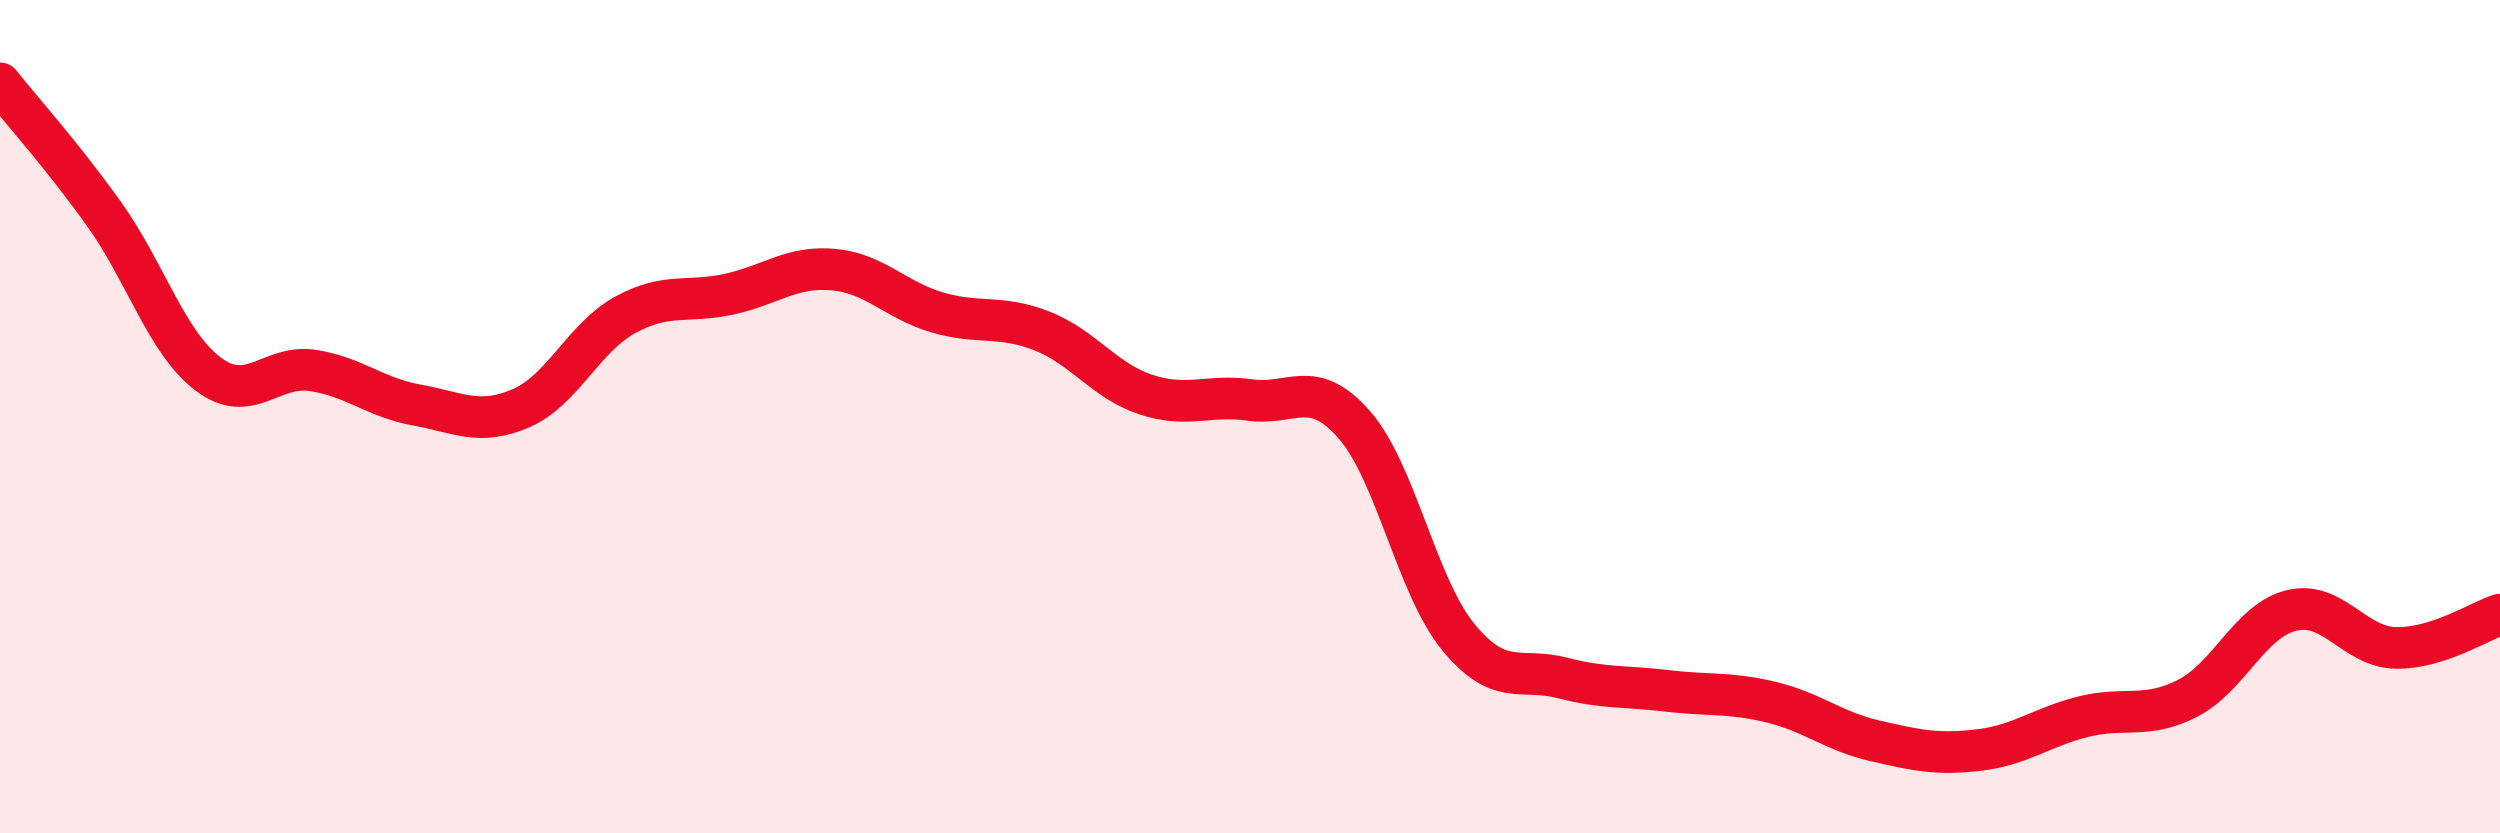
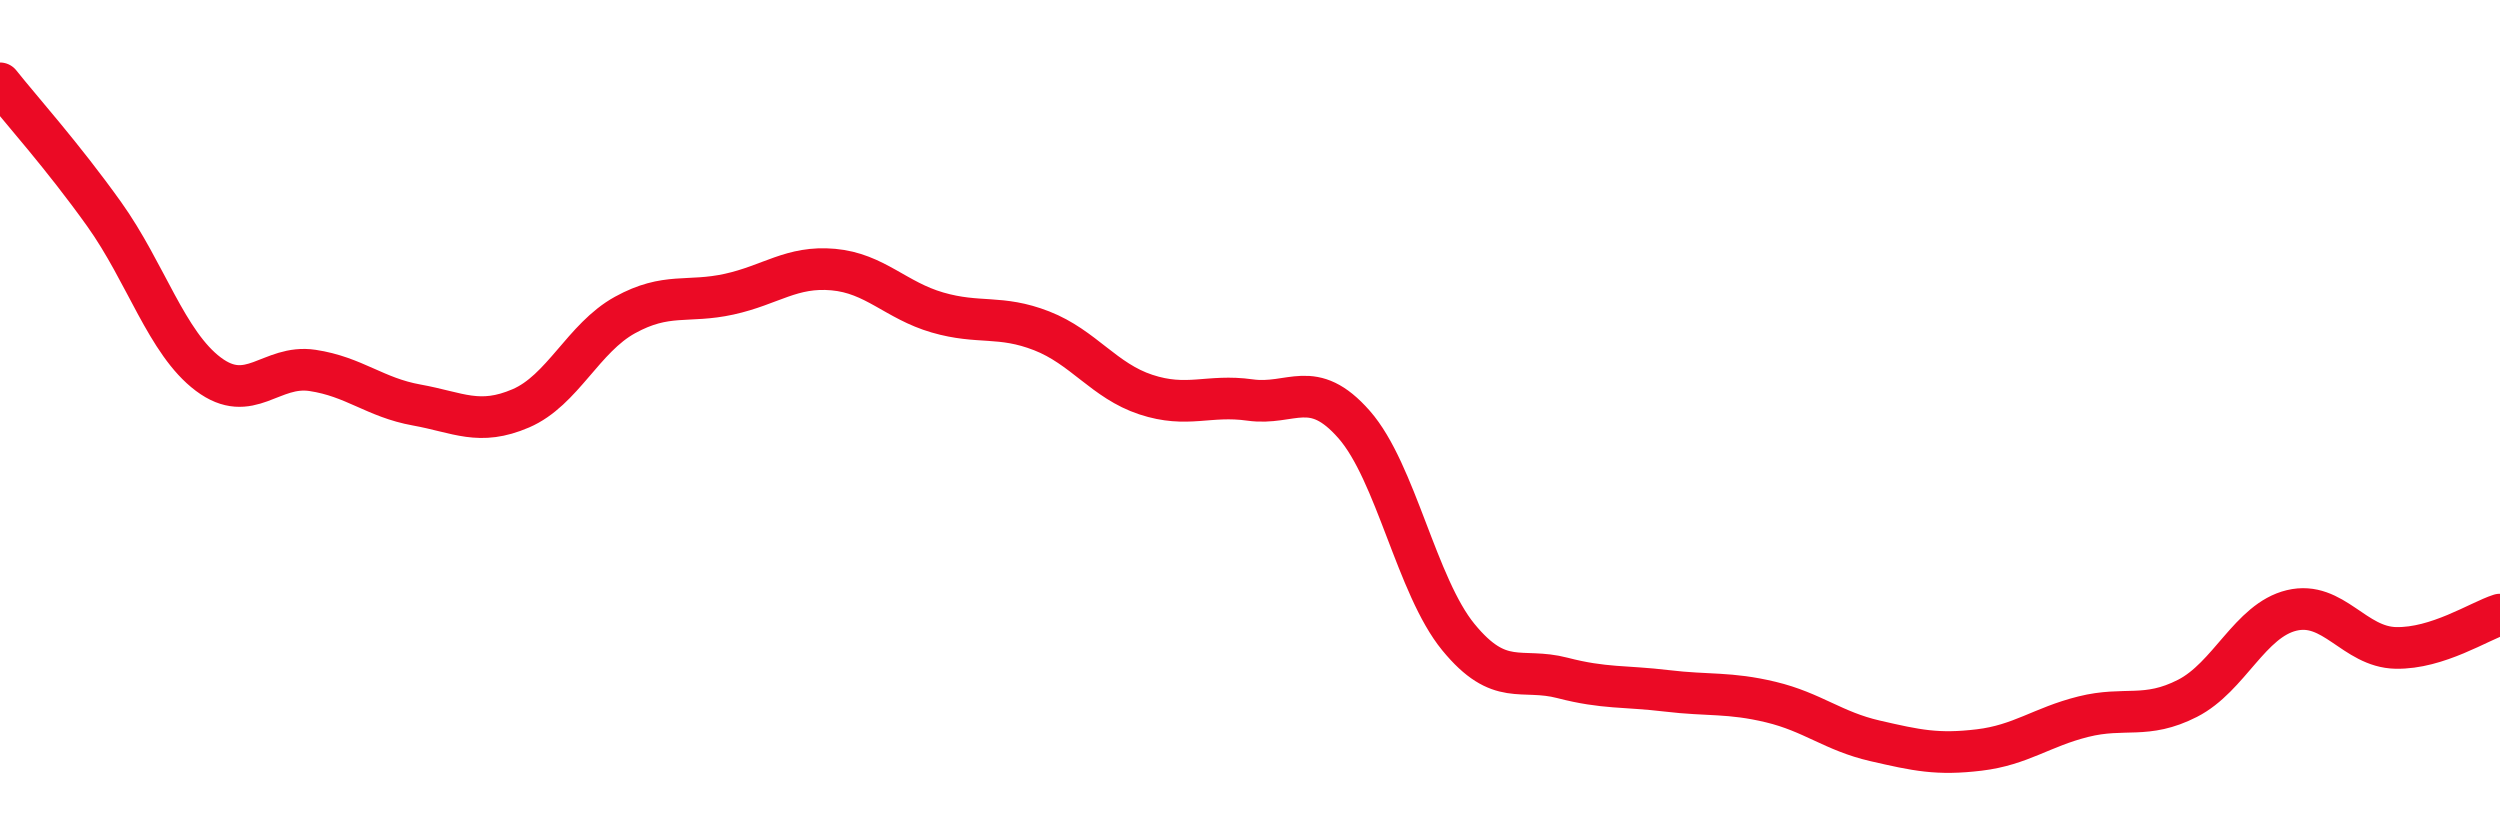
<svg xmlns="http://www.w3.org/2000/svg" width="60" height="20" viewBox="0 0 60 20">
-   <path d="M 0,2 C 0.5,2.63 1.5,3.74 2.5,5.14 C 3.5,6.54 4,8.23 5,8.98 C 6,9.73 6.5,8.74 7.5,8.89 C 8.5,9.04 9,9.54 10,9.72 C 11,9.9 11.5,10.23 12.5,9.8 C 13.5,9.37 14,8.11 15,7.56 C 16,7.01 16.5,7.28 17.5,7.06 C 18.5,6.84 19,6.38 20,6.47 C 21,6.56 21.5,7.21 22.5,7.5 C 23.5,7.79 24,7.55 25,7.94 C 26,8.33 26.5,9.14 27.5,9.47 C 28.5,9.8 29,9.46 30,9.6 C 31,9.74 31.5,9.05 32.5,10.19 C 33.5,11.33 34,14.07 35,15.29 C 36,16.51 36.5,16.01 37.5,16.27 C 38.5,16.53 39,16.46 40,16.58 C 41,16.7 41.5,16.61 42.5,16.85 C 43.5,17.09 44,17.55 45,17.78 C 46,18.01 46.5,18.12 47.5,18 C 48.5,17.88 49,17.45 50,17.2 C 51,16.95 51.5,17.27 52.5,16.76 C 53.5,16.25 54,14.89 55,14.65 C 56,14.41 56.5,15.53 57.5,15.55 C 58.5,15.57 59.5,14.91 60,14.75L60 20L0 20Z" fill="#EB0A25" opacity="0.1" stroke-linecap="round" stroke-linejoin="round" />
  <path d="M 0,2 C 0.5,2.63 1.5,3.74 2.5,5.14 C 3.5,6.54 4,8.23 5,8.98 C 6,9.73 6.5,8.74 7.5,8.89 C 8.5,9.04 9,9.54 10,9.72 C 11,9.9 11.5,10.23 12.5,9.8 C 13.5,9.37 14,8.11 15,7.56 C 16,7.01 16.5,7.28 17.5,7.06 C 18.5,6.84 19,6.38 20,6.47 C 21,6.56 21.5,7.21 22.5,7.5 C 23.5,7.79 24,7.55 25,7.94 C 26,8.33 26.5,9.14 27.5,9.47 C 28.5,9.8 29,9.46 30,9.6 C 31,9.74 31.5,9.05 32.5,10.19 C 33.5,11.33 34,14.07 35,15.29 C 36,16.51 36.5,16.01 37.5,16.27 C 38.5,16.53 39,16.46 40,16.58 C 41,16.7 41.5,16.61 42.5,16.85 C 43.5,17.09 44,17.55 45,17.78 C 46,18.01 46.5,18.12 47.5,18 C 48.5,17.88 49,17.45 50,17.2 C 51,16.95 51.5,17.27 52.5,16.76 C 53.5,16.25 54,14.89 55,14.65 C 56,14.41 56.5,15.53 57.5,15.55 C 58.5,15.57 59.5,14.91 60,14.75" stroke="#EB0A25" stroke-width="1" fill="none" stroke-linecap="round" stroke-linejoin="round" />
</svg>